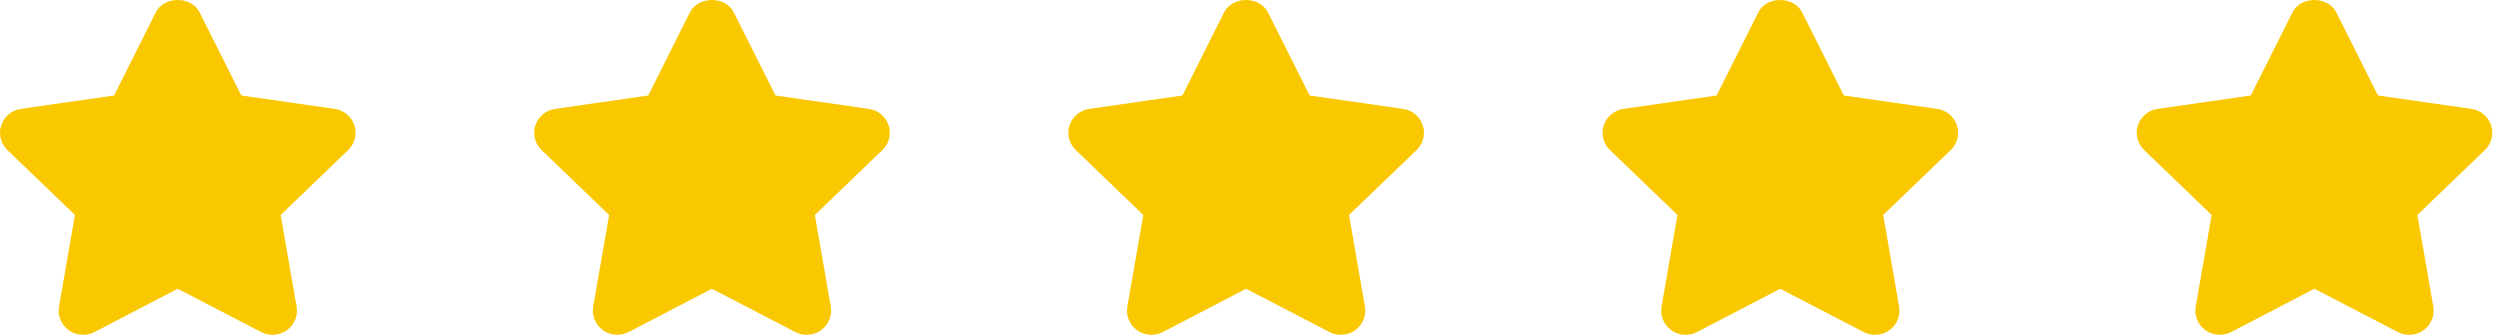
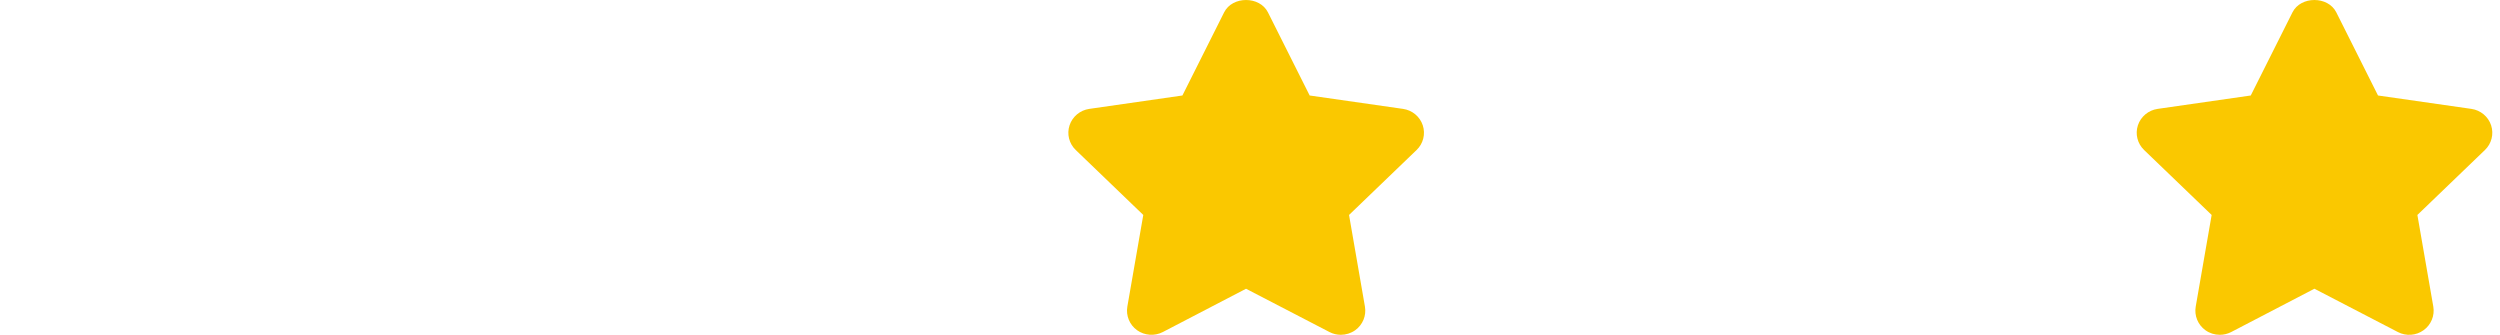
<svg xmlns="http://www.w3.org/2000/svg" width="112" height="15" viewBox="0 0 112 15" fill="none">
-   <path d="M15.877 5.613C15.748 5.222 15.405 4.937 14.993 4.878L10.81 4.278L8.942 0.553C8.572 -0.184 7.349 -0.184 6.979 0.553L5.11 4.278L0.937 4.878C0.526 4.937 0.183 5.223 0.054 5.614C-0.075 6.004 0.032 6.433 0.331 6.72L3.357 9.63L2.643 13.736C2.573 14.141 2.742 14.552 3.079 14.794C3.417 15.034 3.865 15.066 4.233 14.875L7.96 12.936L11.697 14.875C11.857 14.958 12.033 14.999 12.207 14.999C12.433 14.999 12.66 14.929 12.851 14.794C13.189 14.551 13.357 14.141 13.287 13.736L12.574 9.63L15.601 6.72C15.899 6.434 16.006 6.004 15.877 5.613Z" fill="#FAC800" />
-   <path d="M39.809 5.613C39.68 5.222 39.337 4.937 38.924 4.878L34.742 4.278L32.873 0.553C32.503 -0.184 31.28 -0.184 30.91 0.553L29.041 4.278L24.869 4.878C24.457 4.937 24.115 5.223 23.985 5.614C23.856 6.004 23.964 6.433 24.262 6.72L27.289 9.63L26.575 13.736C26.505 14.141 26.673 14.553 27.011 14.794C27.348 15.034 27.797 15.066 28.164 14.875L31.891 12.936L35.629 14.875C35.789 14.958 35.964 14.999 36.138 14.999C36.365 14.999 36.591 14.929 36.783 14.794C37.12 14.551 37.289 14.141 37.219 13.736L36.506 9.63L39.532 6.72C39.831 6.434 39.938 6.004 39.809 5.613Z" fill="#FAC800" />
  <path d="M63.74 5.613C63.611 5.222 63.268 4.937 62.855 4.878L58.673 4.278L56.804 0.553C56.434 -0.184 55.211 -0.184 54.841 0.553L52.972 4.278L48.8 4.878C48.388 4.937 48.045 5.223 47.916 5.614C47.787 6.004 47.894 6.433 48.193 6.72L51.219 9.63L50.505 13.736C50.435 14.141 50.604 14.552 50.941 14.794C51.279 15.034 51.727 15.066 52.095 14.875L55.822 12.936L59.56 14.875C59.719 14.958 59.895 14.999 60.069 14.999C60.295 14.999 60.522 14.929 60.714 14.794C61.051 14.551 61.219 14.141 61.149 13.736L60.437 9.63L63.463 6.72C63.762 6.434 63.869 6.004 63.74 5.613Z" fill="#FAC800" />
-   <path d="M87.671 5.613C87.542 5.222 87.2 4.937 86.787 4.878L82.604 4.278L80.736 0.553C80.365 -0.184 79.142 -0.184 78.772 0.553L76.904 4.278L72.731 4.878C72.32 4.937 71.977 5.223 71.848 5.614C71.719 6.004 71.826 6.433 72.125 6.72L75.151 9.63L74.437 13.736C74.367 14.141 74.536 14.552 74.873 14.794C75.211 15.034 75.659 15.066 76.027 14.875L79.753 12.936L83.491 14.875C83.651 14.958 83.826 14.999 84 14.999C84.227 14.999 84.454 14.929 84.645 14.794C84.983 14.551 85.151 14.141 85.081 13.736L84.368 9.63L87.394 6.72C87.693 6.434 87.8 6.004 87.671 5.613Z" fill="#FAC800" />
  <path d="M111.602 5.613C111.472 5.222 111.13 4.937 110.717 4.878L106.535 4.278L104.666 0.553C104.296 -0.184 103.073 -0.184 102.703 0.553L100.834 4.278L96.662 4.878C96.25 4.937 95.908 5.223 95.778 5.614C95.649 6.004 95.757 6.433 96.055 6.72L99.082 9.63L98.368 13.736C98.298 14.141 98.466 14.552 98.803 14.794C98.994 14.93 99.219 14.999 99.446 14.999C99.621 14.999 99.796 14.958 99.958 14.875L103.685 12.935L107.424 14.875C107.792 15.068 108.239 15.036 108.577 14.793C108.913 14.551 109.082 14.141 109.012 13.736L108.299 9.63L111.325 6.72C111.624 6.434 111.73 6.004 111.602 5.613Z" fill="#FAC800" />
</svg>